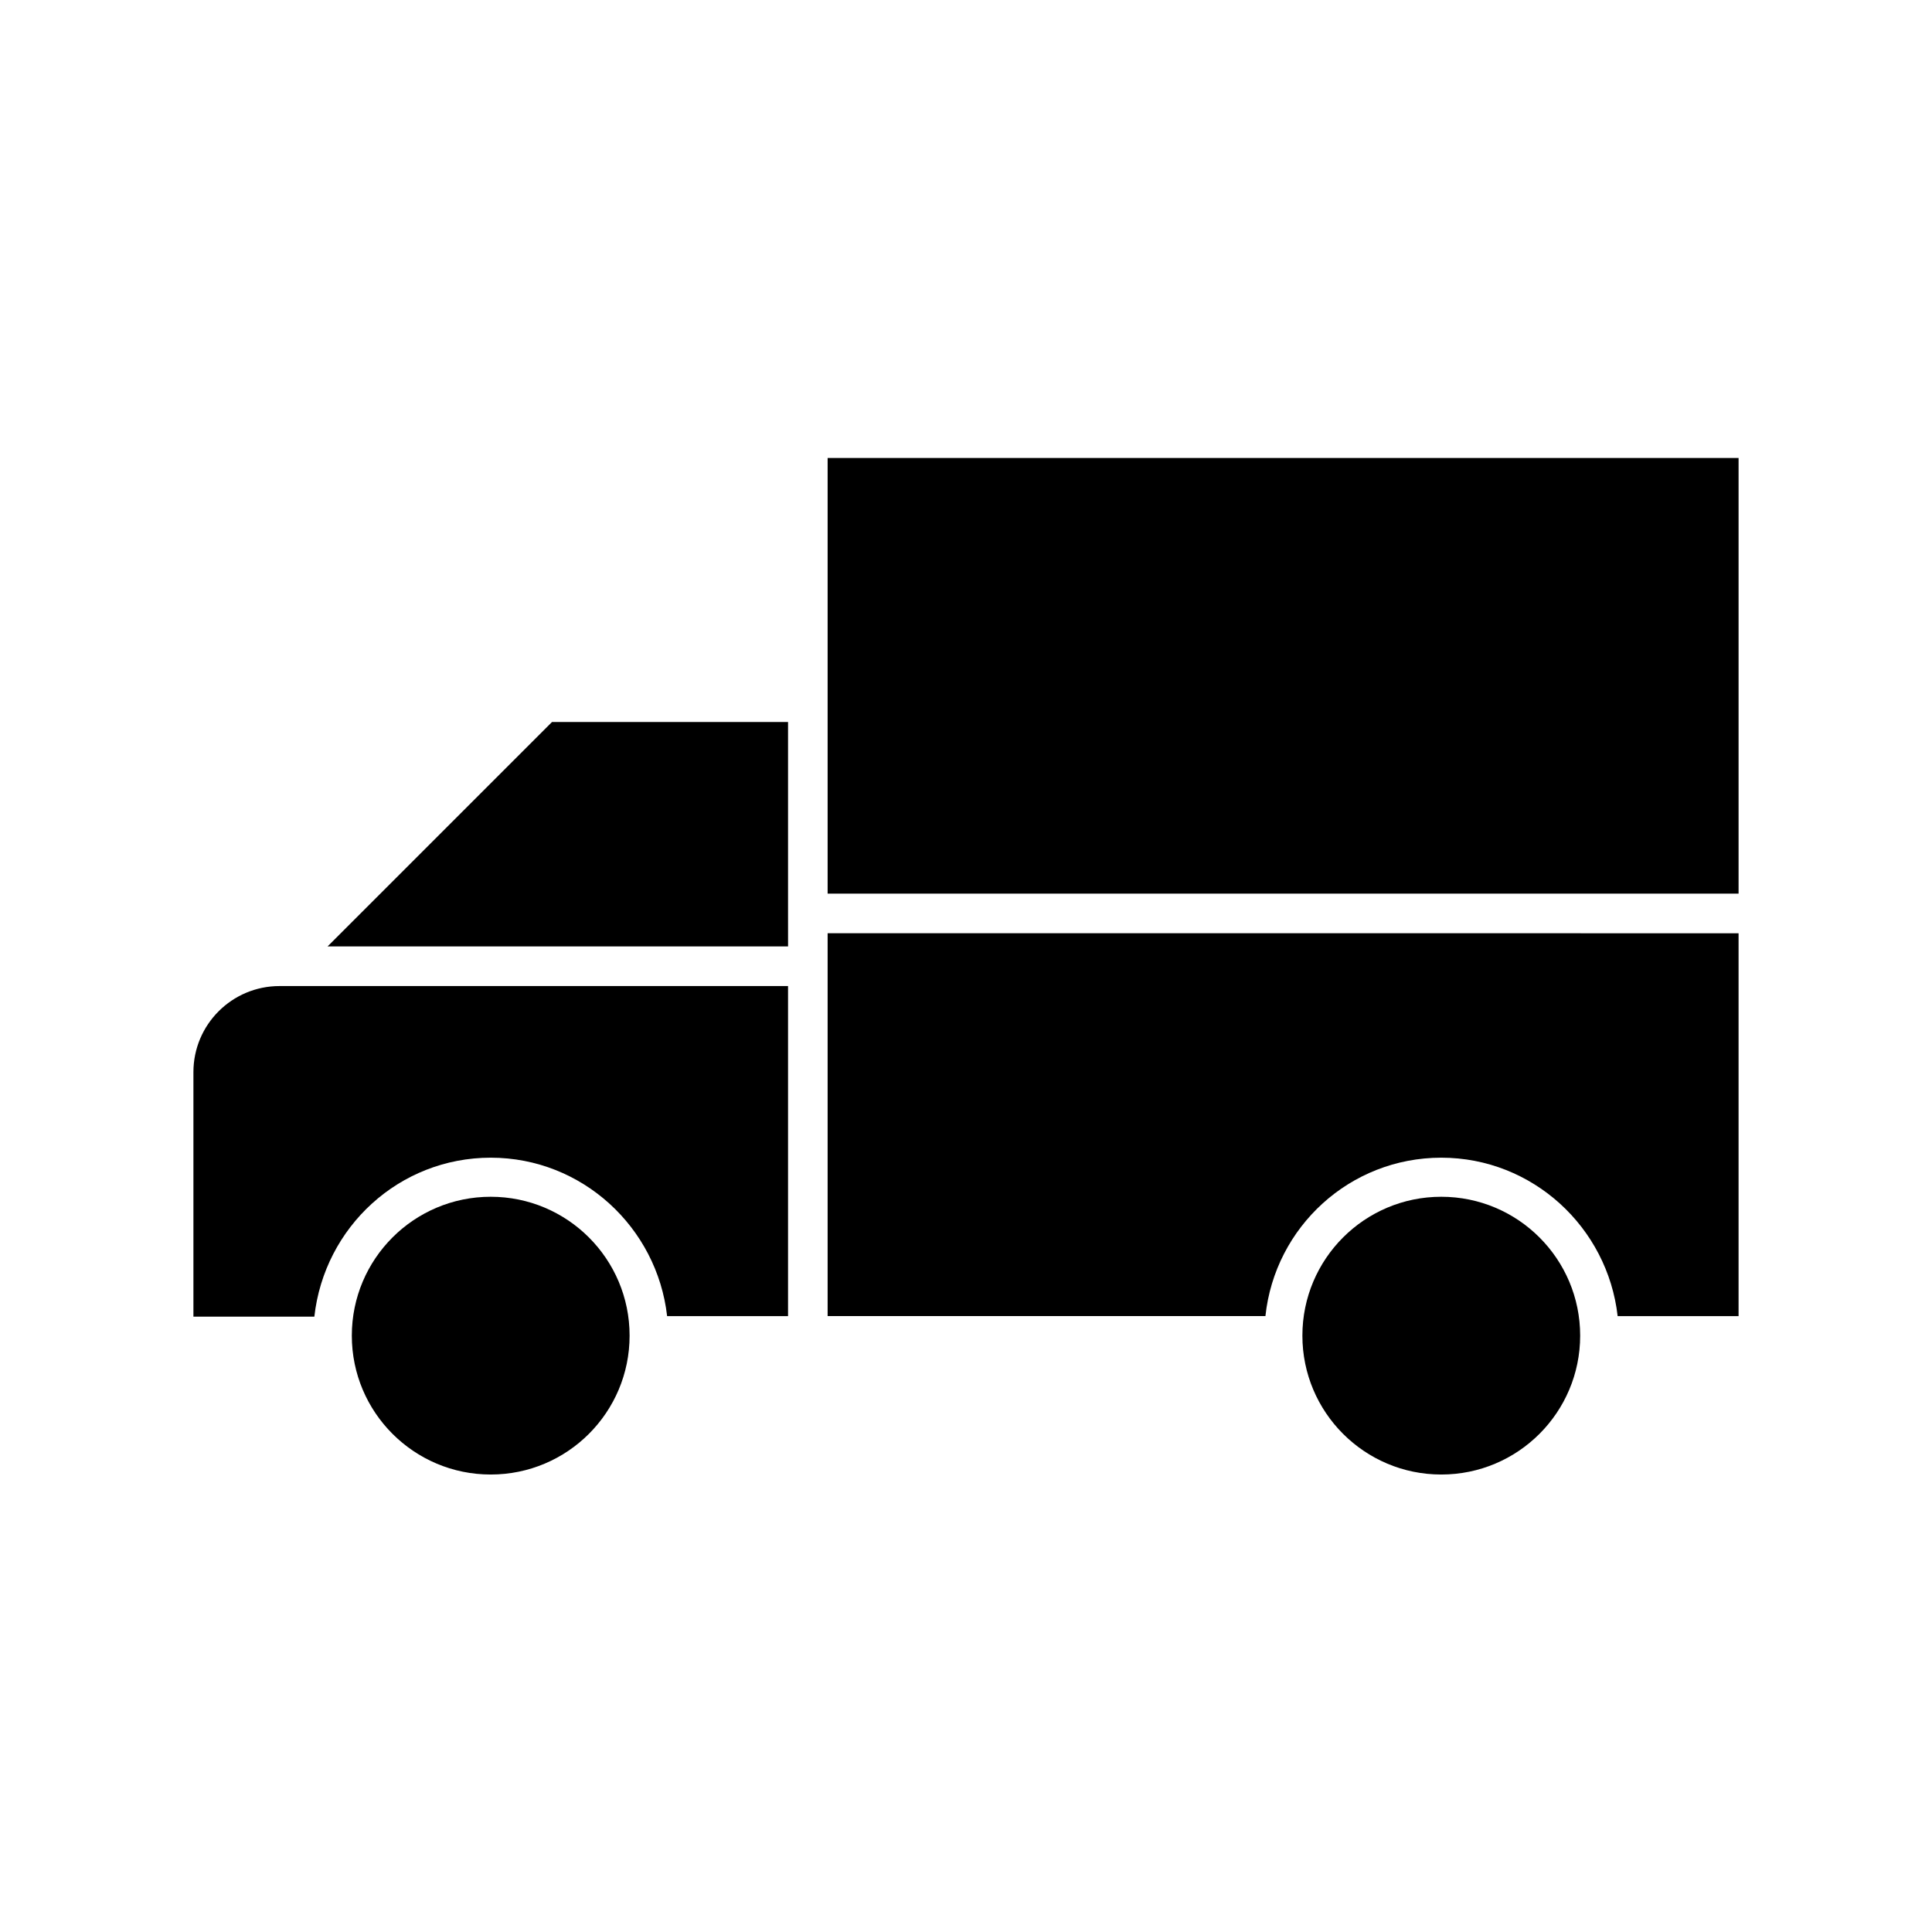
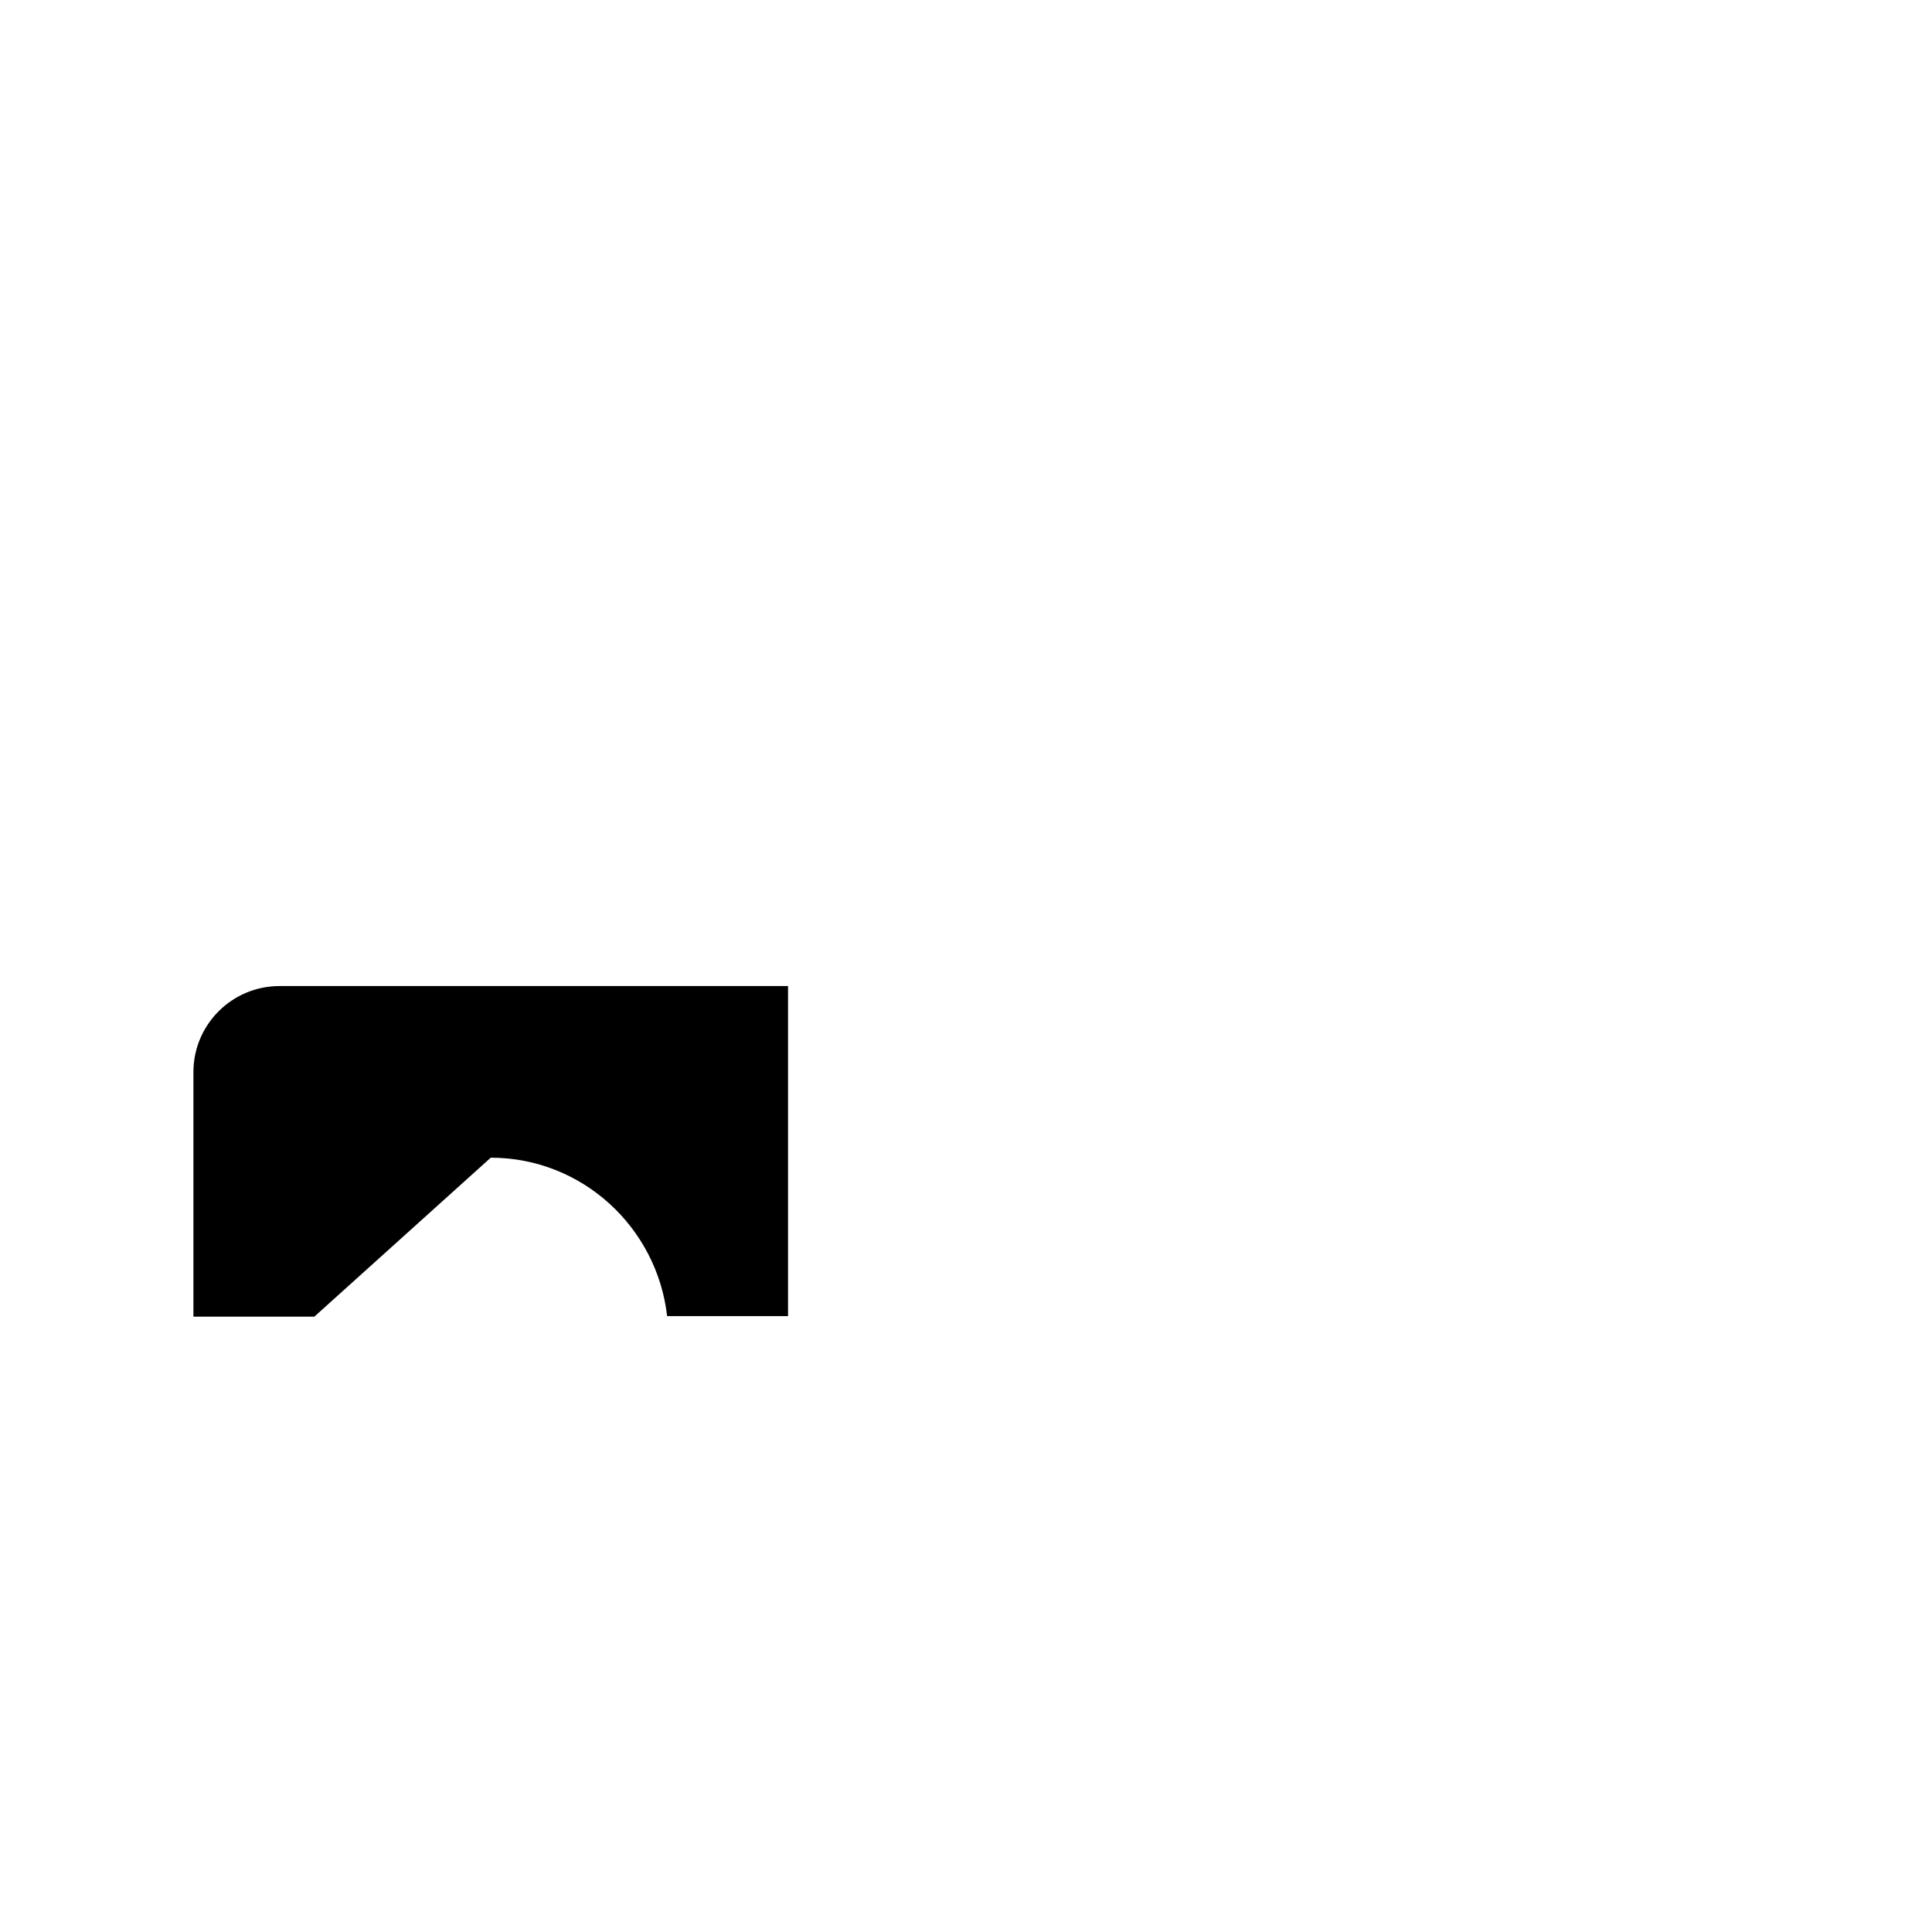
<svg xmlns="http://www.w3.org/2000/svg" fill="#000000" width="800px" height="800px" version="1.1" viewBox="144 144 512 512">
  <g>
-     <path d="m604.74 265.37h-241.41v115.45h241.41z" />
-     <path d="m562.76 497.96c0 20.328-16.48 36.805-36.809 36.805-20.324 0-36.805-16.477-36.805-36.805 0-20.328 16.48-36.805 36.805-36.805 20.328 0 36.809 16.477 36.809 36.805" />
-     <path d="m525.95 450.8c24.211 0 44.082 18.473 46.742 41.984h32.047v-101.46l-241.41-0.004v101.46h116.02c2.519-23.648 22.391-41.98 46.602-41.98z" />
-     <path d="m310.85 497.96c0 20.328-16.477 36.805-36.805 36.805s-36.809-16.477-36.809-36.805c0-20.328 16.48-36.805 36.809-36.805s36.805 16.477 36.805 36.805" />
-     <path d="m352.84 386v-50.66h-62.555l-59.48 59.477h122.04z" />
-     <path d="m274.05 450.8c24.211 0 44.082 18.473 46.742 41.984h32.047v-87.469h-134.77c-12.594 0-22.812 10.215-22.812 22.812v64.797h32.047c2.66-23.793 22.535-42.125 46.746-42.125z" />
+     <path d="m274.05 450.8c24.211 0 44.082 18.473 46.742 41.984h32.047v-87.469h-134.77c-12.594 0-22.812 10.215-22.812 22.812v64.797h32.047z" />
  </g>
</svg>